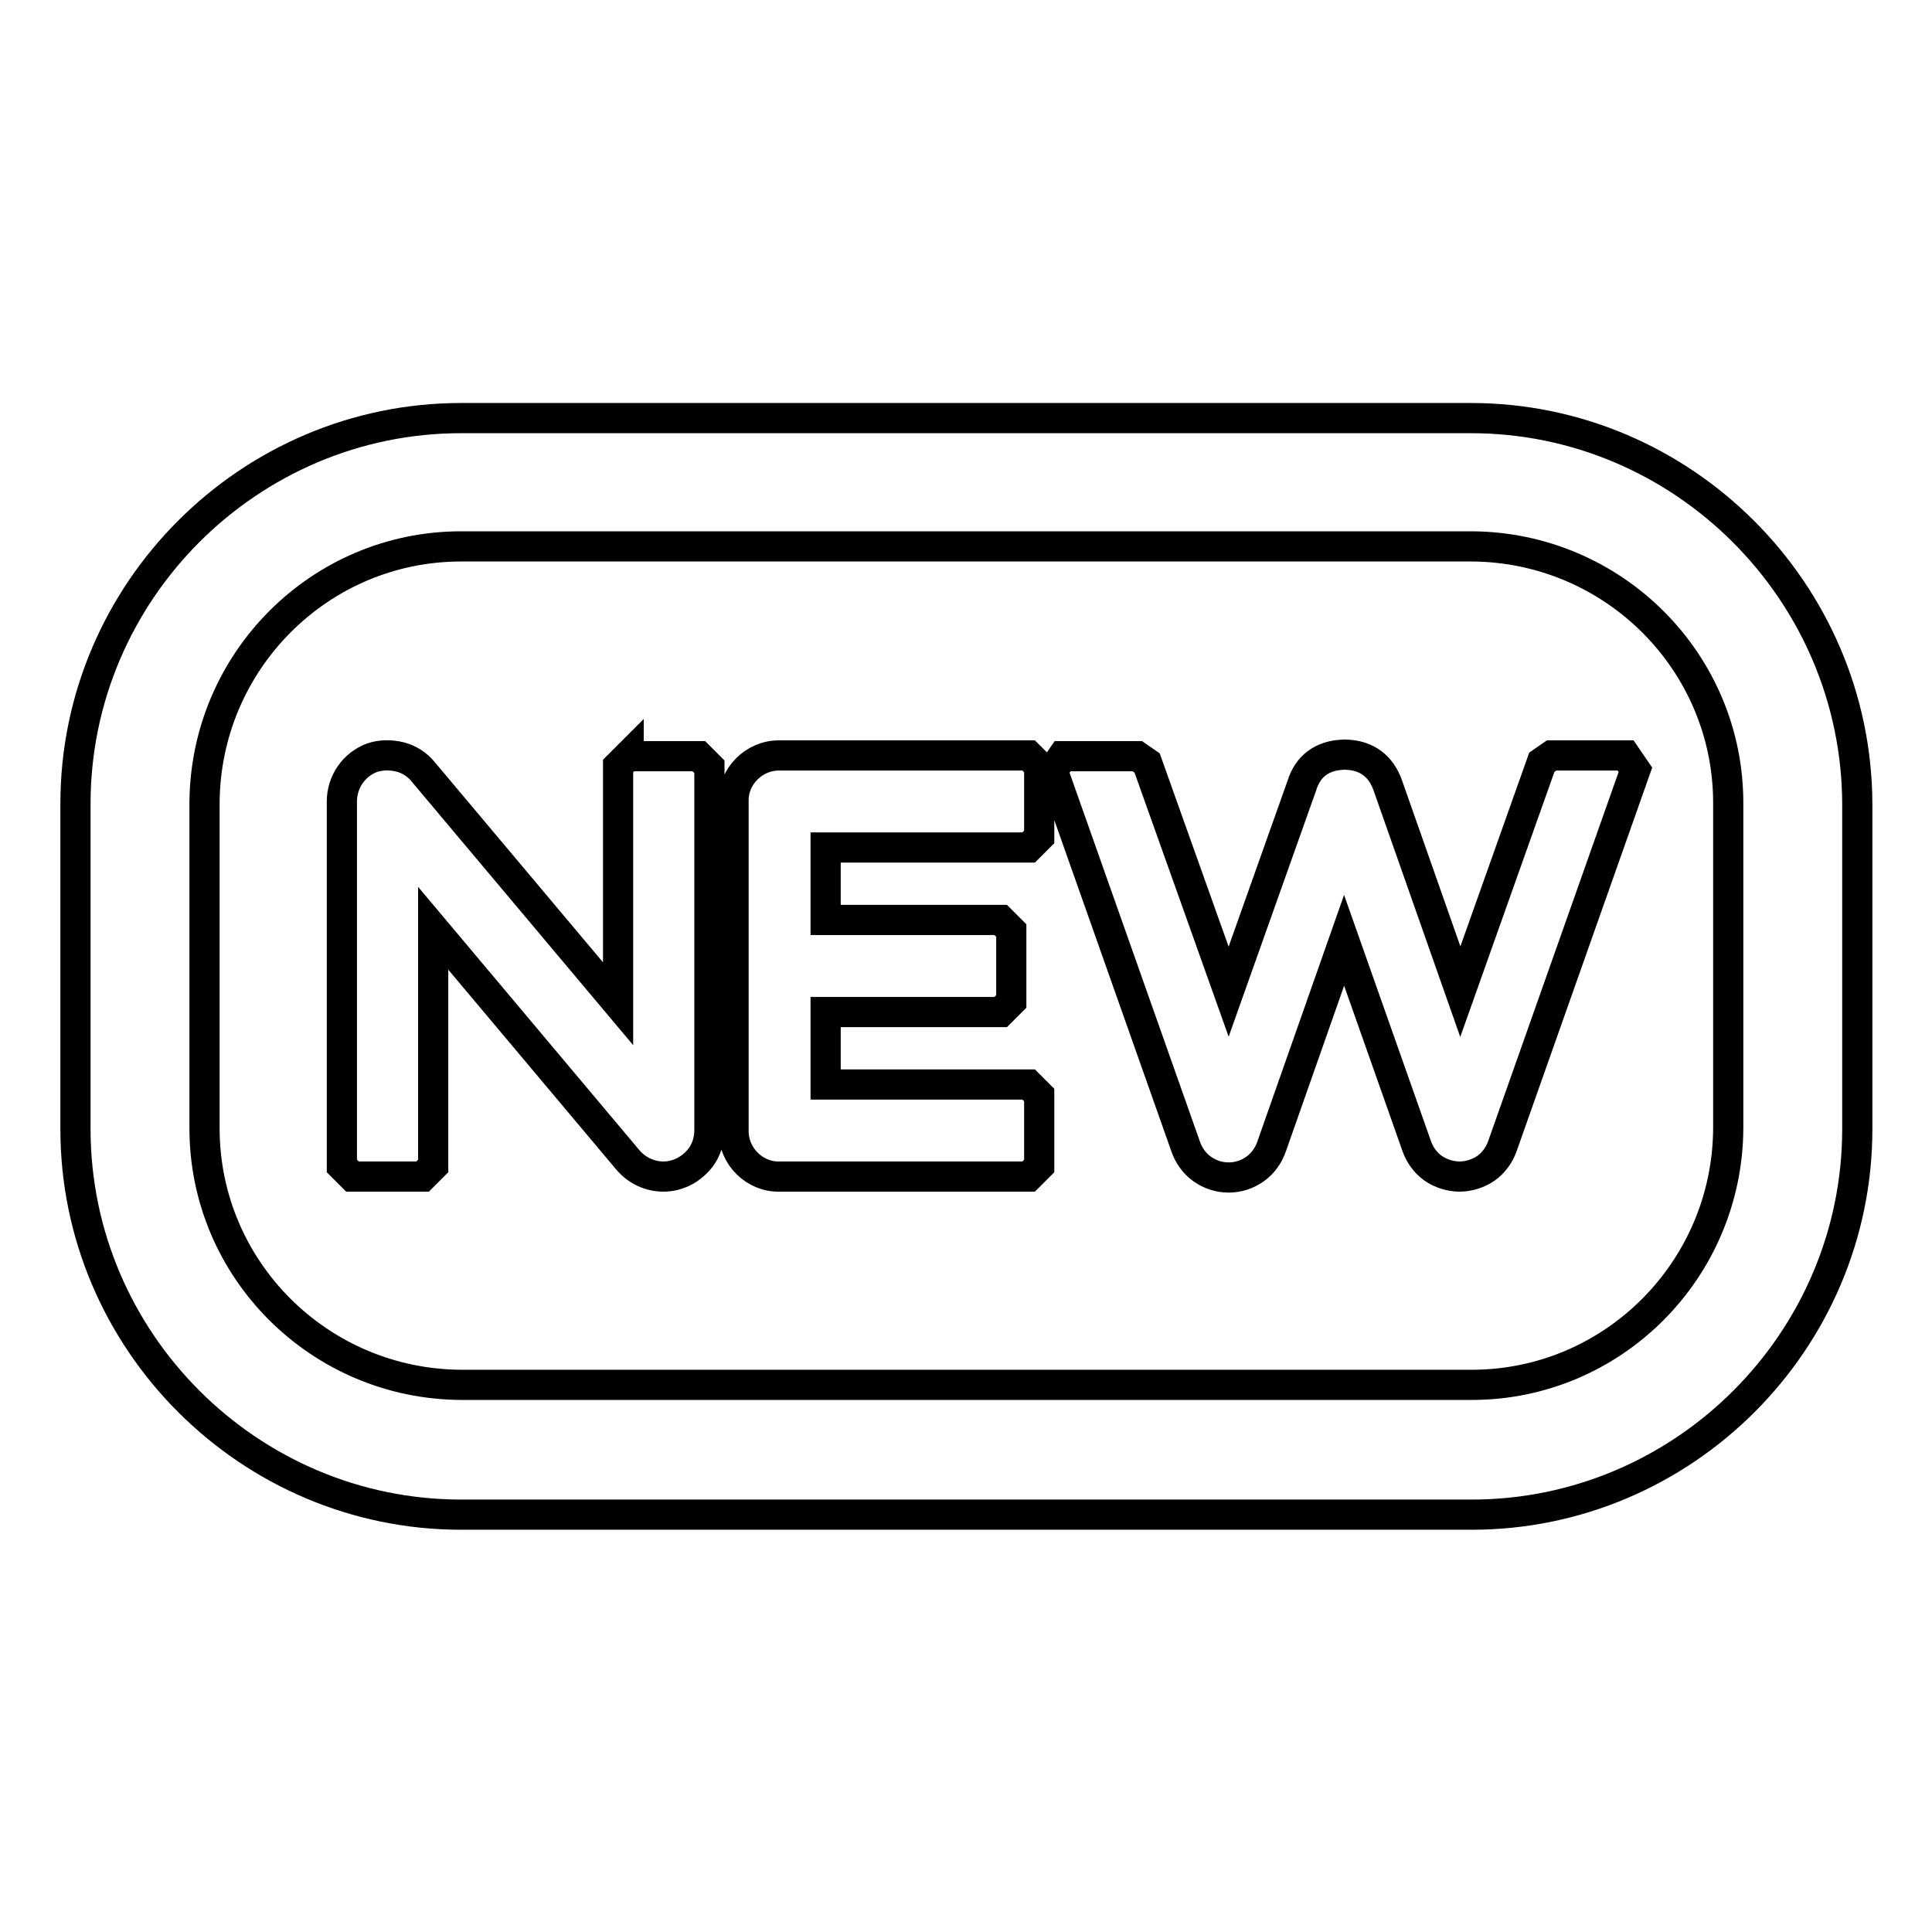
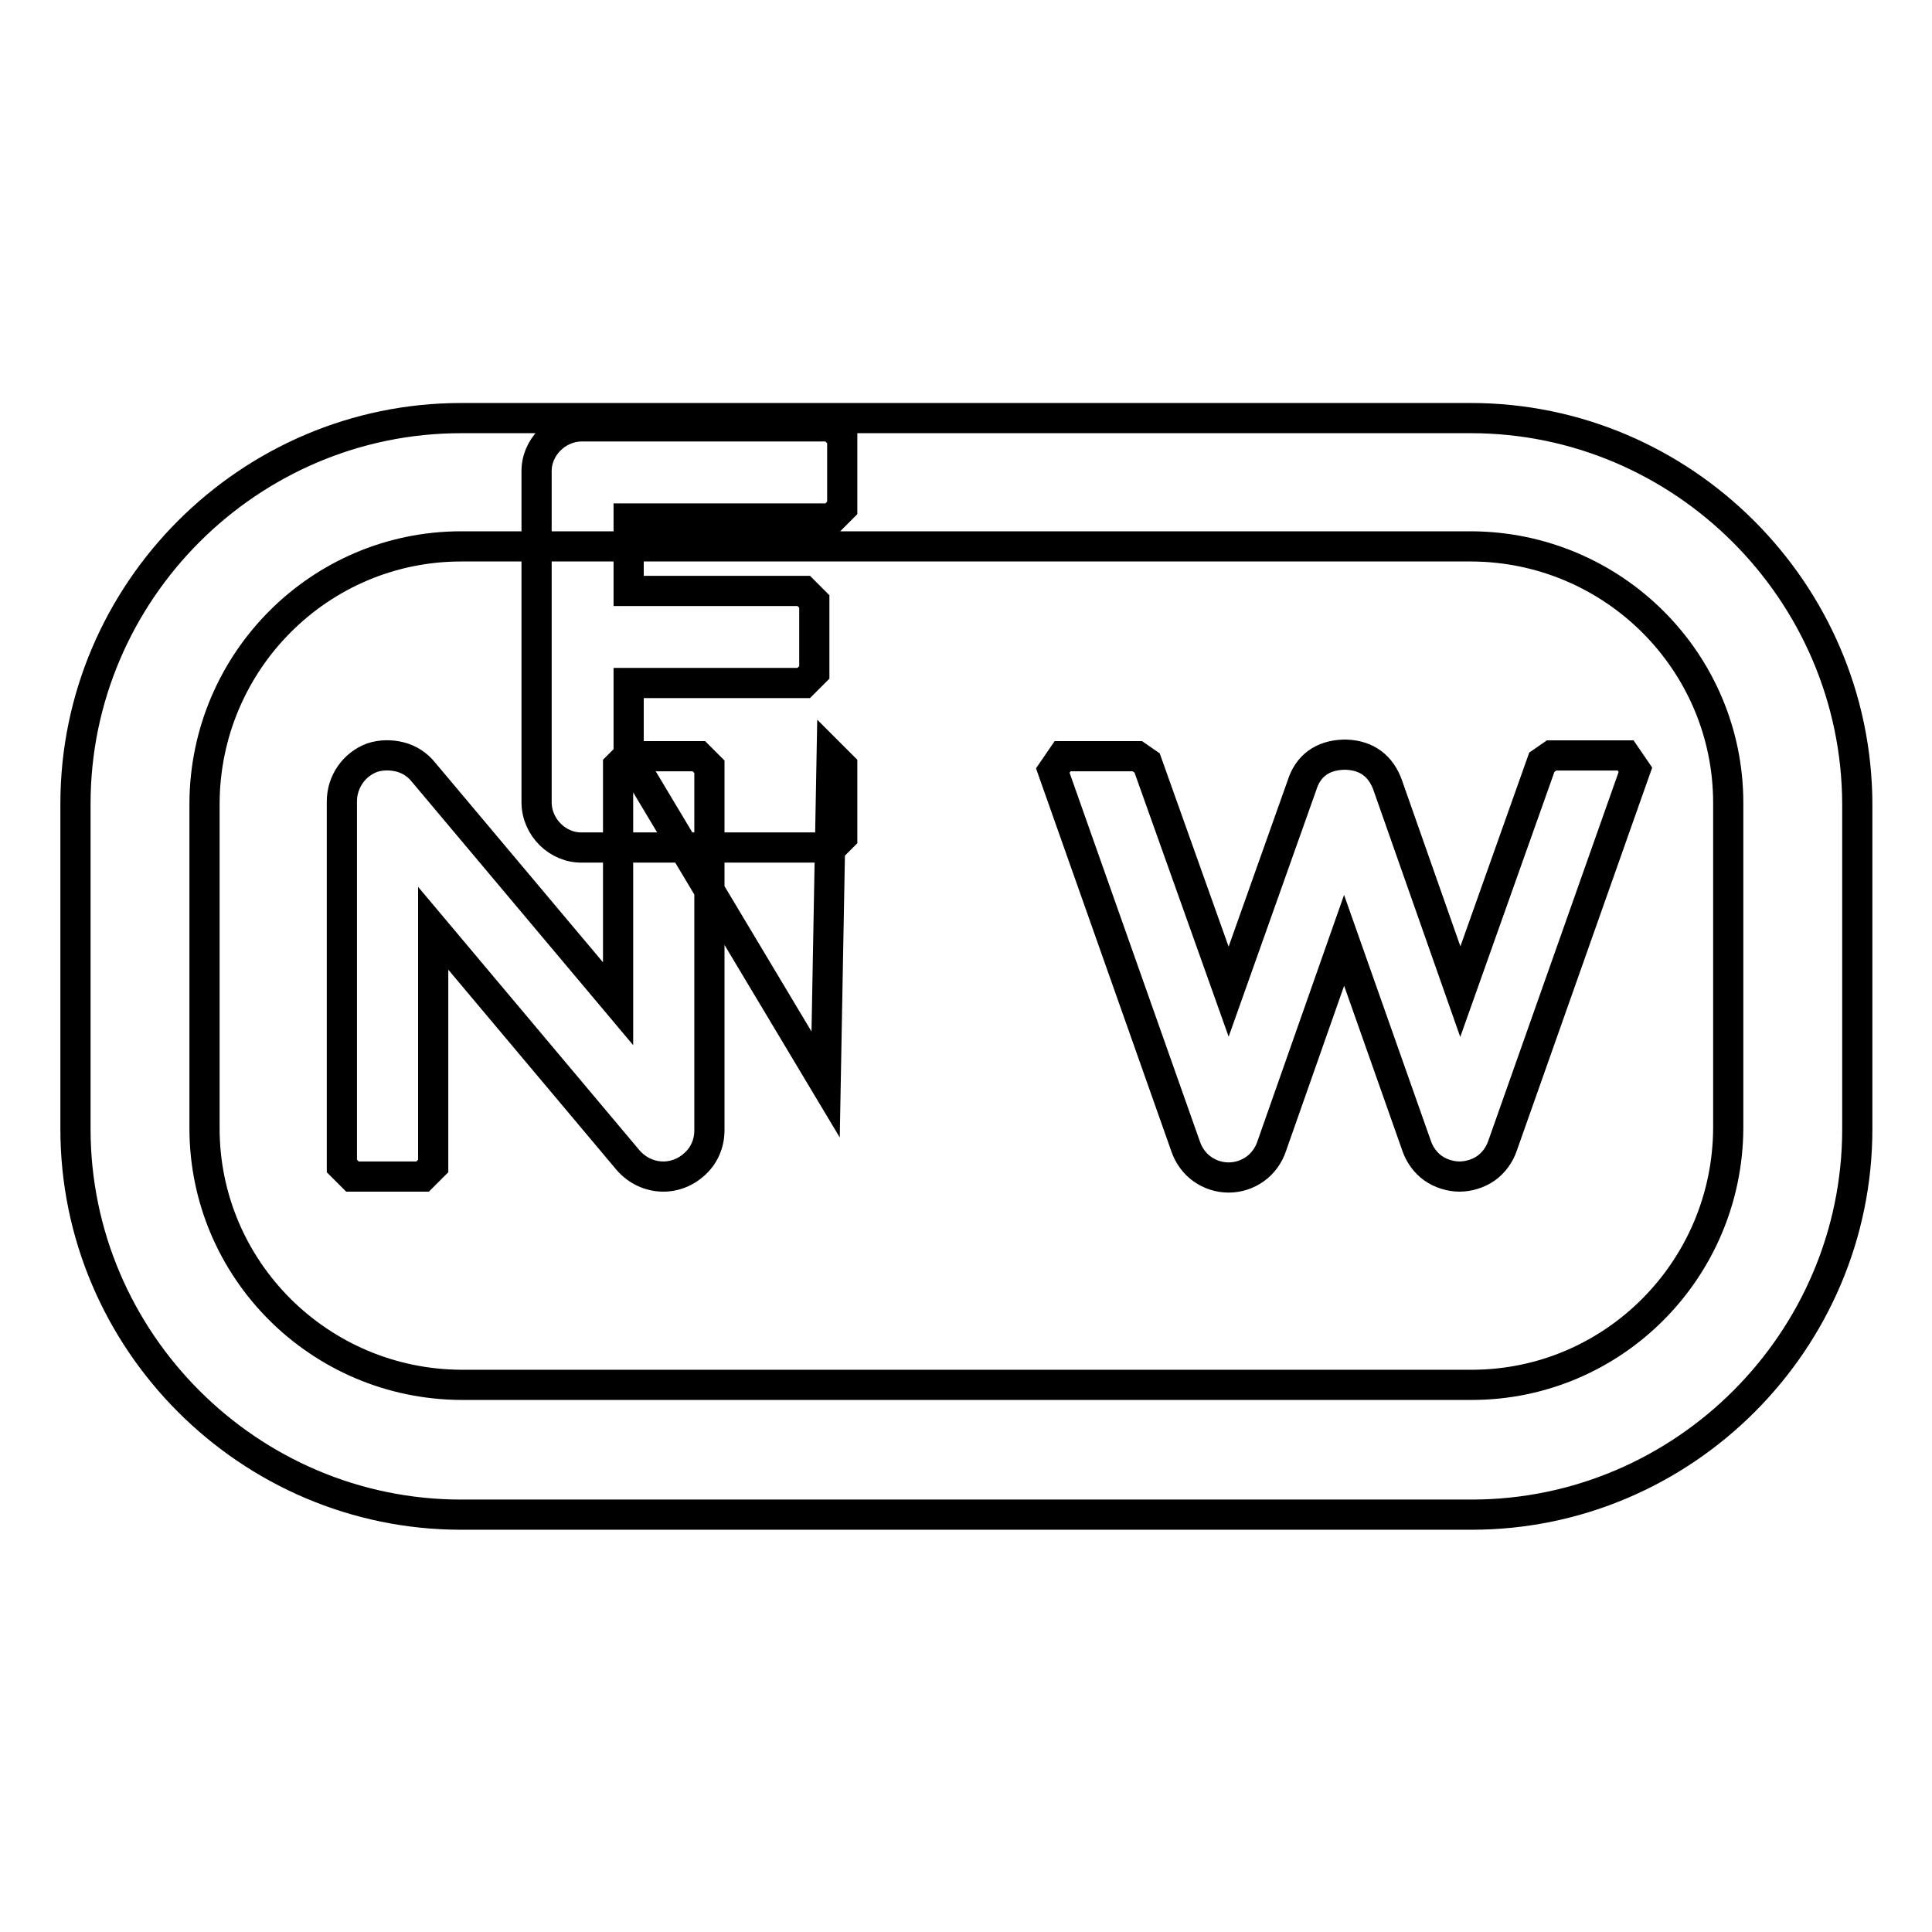
<svg xmlns="http://www.w3.org/2000/svg" version="1.1" x="0px" y="0px" viewBox="0 0 256 256" enable-background="new 0 0 256 256" xml:space="preserve">
  <g>
-     <path stroke-width="4" fill-opacity="0" stroke="#000000" d="M194.9,55.4H61.1C33,55.4,10,78.4,10,106.5v43.1c0,28.1,23,51.1,51.1,51.1h133.9c28.1,0,51.1-23,51.1-51.1 v-43.1C246,78.4,223,55.4,194.9,55.4z M229,149.5c-0.1,18.8-15.3,34-34,34H61.1c-18.8-0.1-34-15.3-34-34v-43.1 c0.1-18.8,15.3-34,34-34h133.9c18.8,0.1,34,15.3,34,34V149.5z M83.3,100.1l-1.4,1.4V133l-25.8-30.7c-0.8-1-1.9-1.7-3.1-2 c-1.2-0.3-2.5-0.3-3.7,0.1c-2.4,0.9-4,3.2-4,5.8v48.3l1.4,1.4H56l1.4-1.4V123l25.8,30.7c1.2,1.4,2.9,2.2,4.7,2.2c2,0,3.8-1,5-2.6 c0.7-1,1.1-2.2,1.1-3.5v-48.2l-1.4-1.4H83.3z M109.4,143.7v-9.6h23.2l1.4-1.4v-9.4l-1.4-1.4h-23.2v-9.6h26.9l1.4-1.4v-9.4l-1.4-1.4 h-33.1c-3.3,0-6.1,2.8-6,6.1v43.7c0,3.3,2.8,6.1,6.1,6h33l1.4-1.4v-9.4l-1.4-1.4L109.4,143.7L109.4,143.7z M205.6,100.1l-1.3,0.9 l-10.8,30.4l-9.6-27.3c-0.9-2.6-2.8-4-5.5-4.1h-0.4c-2.8,0.1-4.7,1.5-5.5,4.1l-9.7,27.3L152,101.1l-1.3-0.9h-9.9l-1.3,1.9 l17.6,49.8c0.4,1.2,1.2,2.3,2.2,3c2.1,1.5,4.9,1.5,7,0c1-0.7,1.8-1.8,2.2-3l9.6-27.3l9.6,27.2c0.4,1.2,1.2,2.3,2.2,3 c1,0.7,2.3,1.1,3.5,1.1c1.2,0,2.5-0.4,3.5-1.1c1-0.7,1.8-1.8,2.2-3l17.6-49.8l-1.3-1.9H205.6z" />
+     <path stroke-width="4" fill-opacity="0" stroke="#000000" d="M194.9,55.4H61.1C33,55.4,10,78.4,10,106.5v43.1c0,28.1,23,51.1,51.1,51.1h133.9c28.1,0,51.1-23,51.1-51.1 v-43.1C246,78.4,223,55.4,194.9,55.4z M229,149.5c-0.1,18.8-15.3,34-34,34H61.1c-18.8-0.1-34-15.3-34-34v-43.1 c0.1-18.8,15.3-34,34-34h133.9c18.8,0.1,34,15.3,34,34V149.5z M83.3,100.1l-1.4,1.4V133l-25.8-30.7c-0.8-1-1.9-1.7-3.1-2 c-1.2-0.3-2.5-0.3-3.7,0.1c-2.4,0.9-4,3.2-4,5.8v48.3l1.4,1.4H56l1.4-1.4V123l25.8,30.7c1.2,1.4,2.9,2.2,4.7,2.2c2,0,3.8-1,5-2.6 c0.7-1,1.1-2.2,1.1-3.5v-48.2l-1.4-1.4H83.3z v-9.6h23.2l1.4-1.4v-9.4l-1.4-1.4h-23.2v-9.6h26.9l1.4-1.4v-9.4l-1.4-1.4 h-33.1c-3.3,0-6.1,2.8-6,6.1v43.7c0,3.3,2.8,6.1,6.1,6h33l1.4-1.4v-9.4l-1.4-1.4L109.4,143.7L109.4,143.7z M205.6,100.1l-1.3,0.9 l-10.8,30.4l-9.6-27.3c-0.9-2.6-2.8-4-5.5-4.1h-0.4c-2.8,0.1-4.7,1.5-5.5,4.1l-9.7,27.3L152,101.1l-1.3-0.9h-9.9l-1.3,1.9 l17.6,49.8c0.4,1.2,1.2,2.3,2.2,3c2.1,1.5,4.9,1.5,7,0c1-0.7,1.8-1.8,2.2-3l9.6-27.3l9.6,27.2c0.4,1.2,1.2,2.3,2.2,3 c1,0.7,2.3,1.1,3.5,1.1c1.2,0,2.5-0.4,3.5-1.1c1-0.7,1.8-1.8,2.2-3l17.6-49.8l-1.3-1.9H205.6z" />
  </g>
</svg>